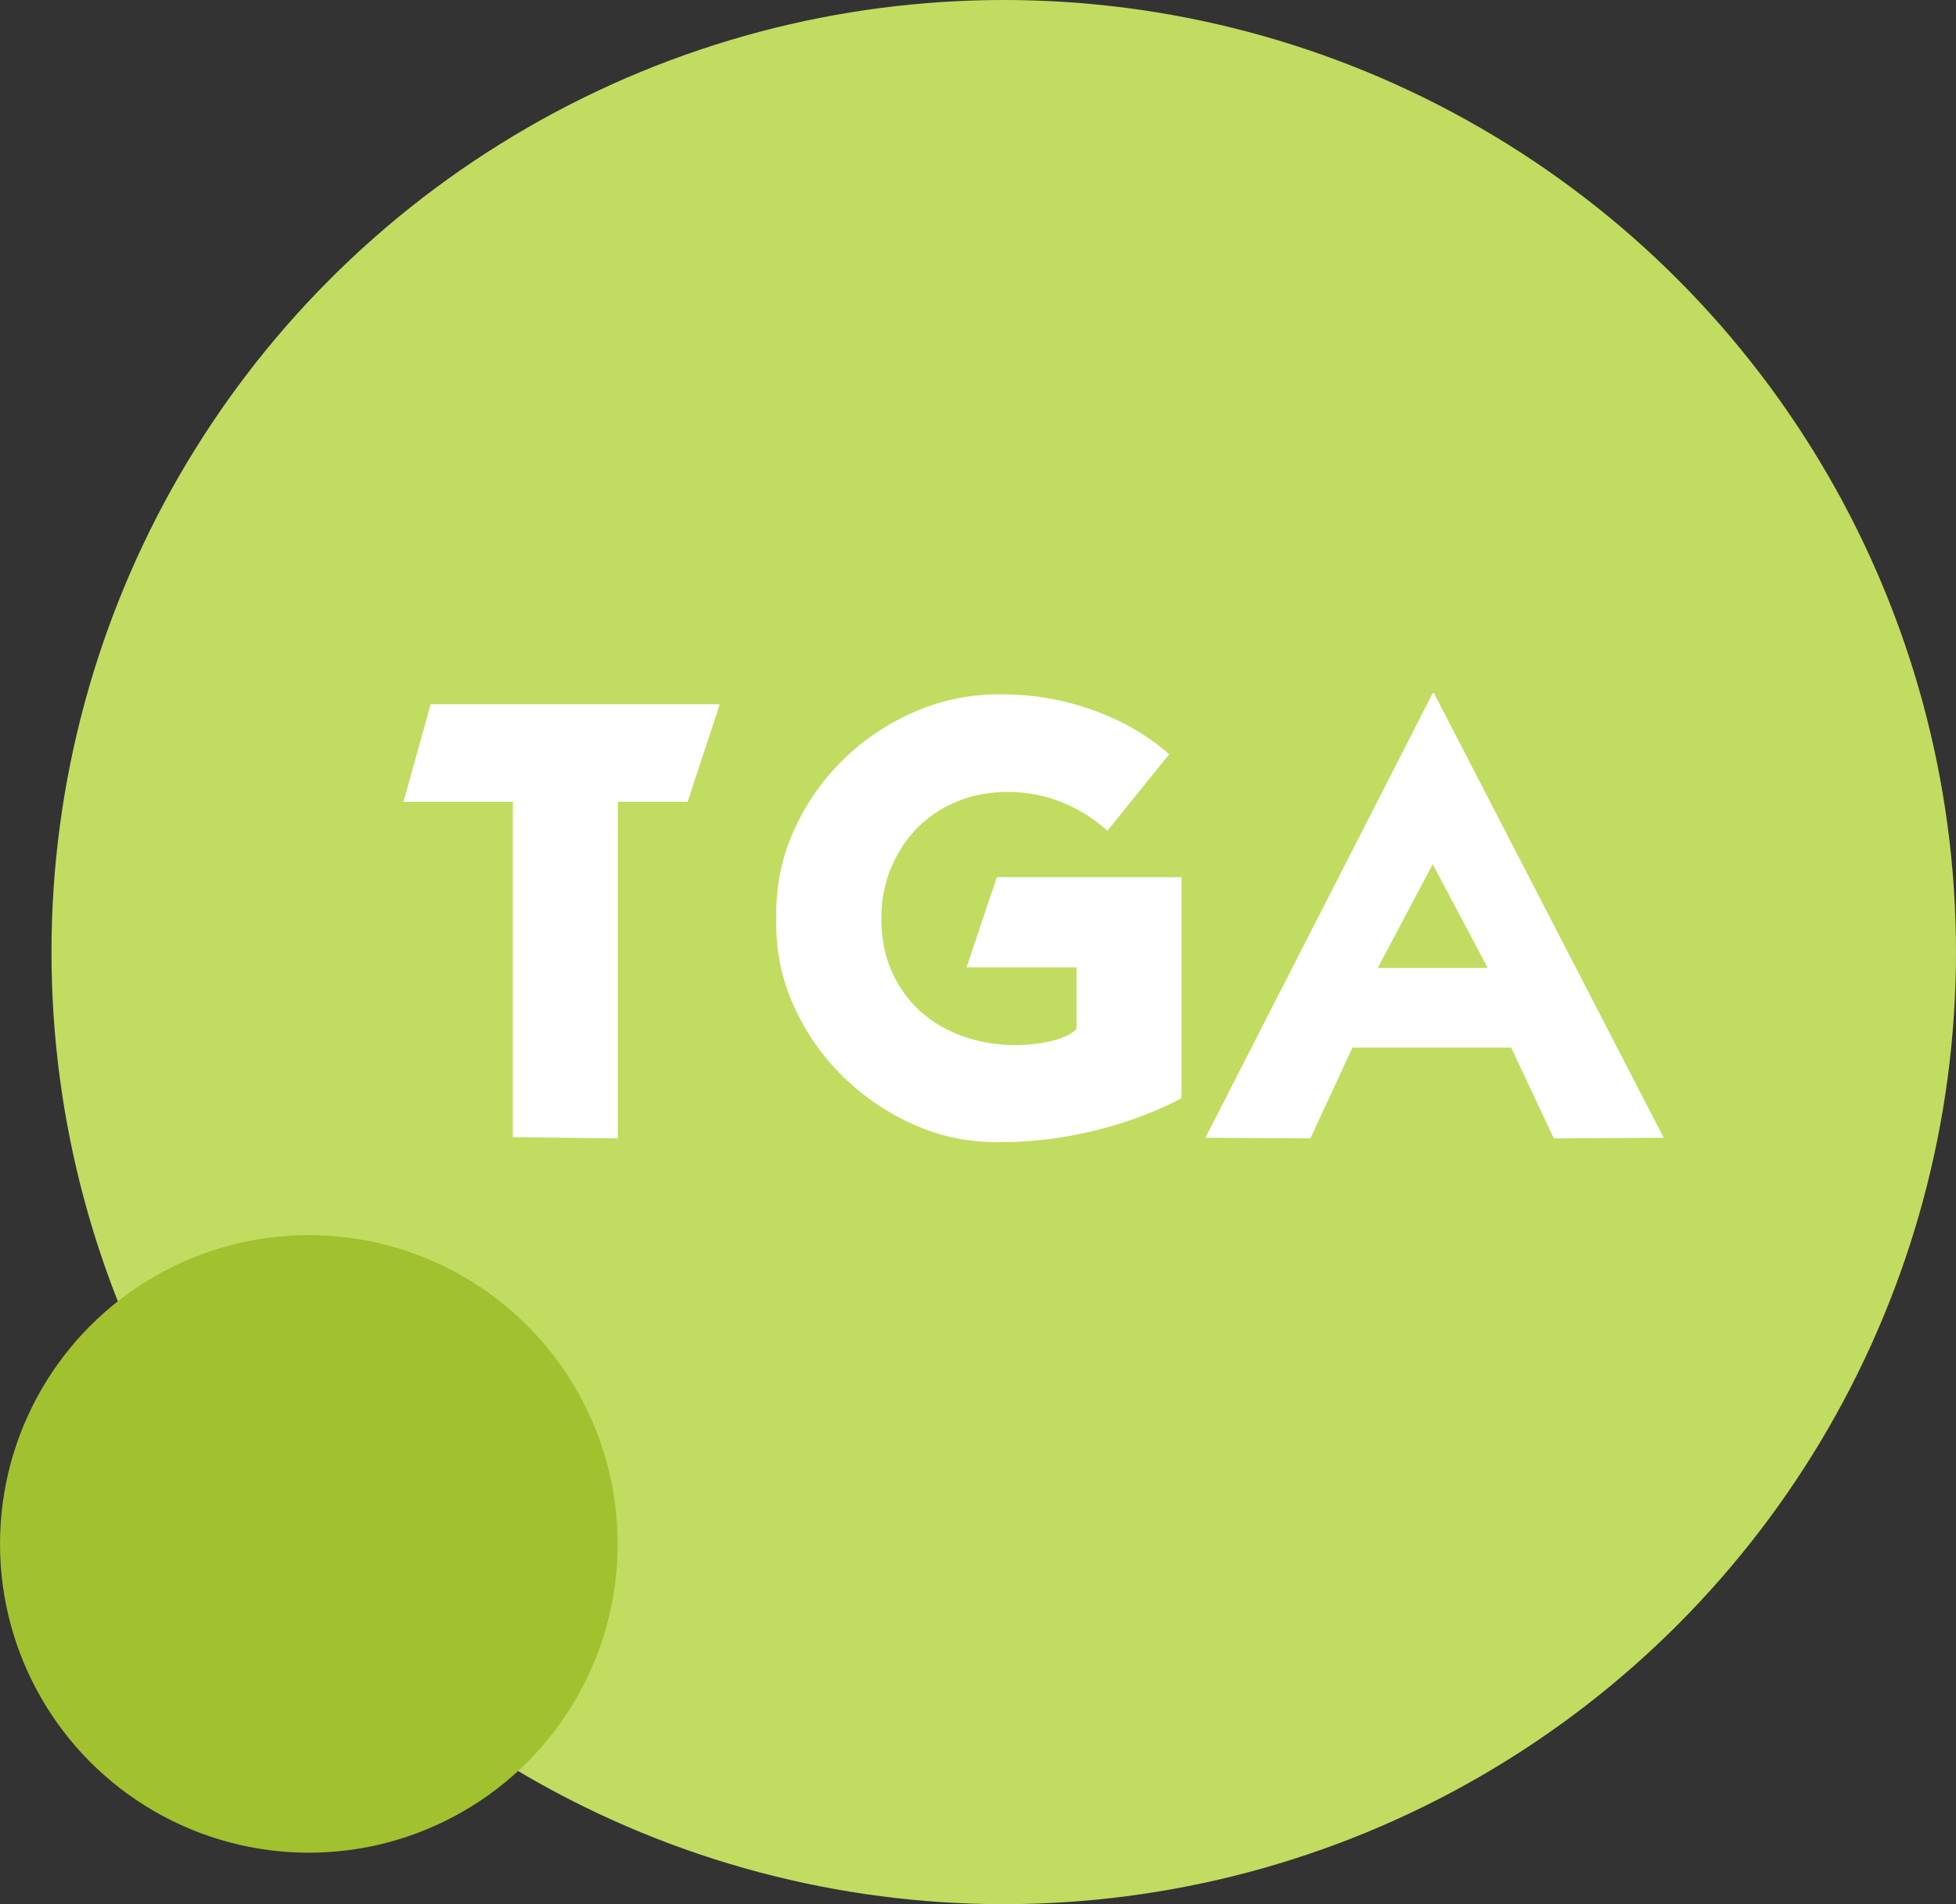
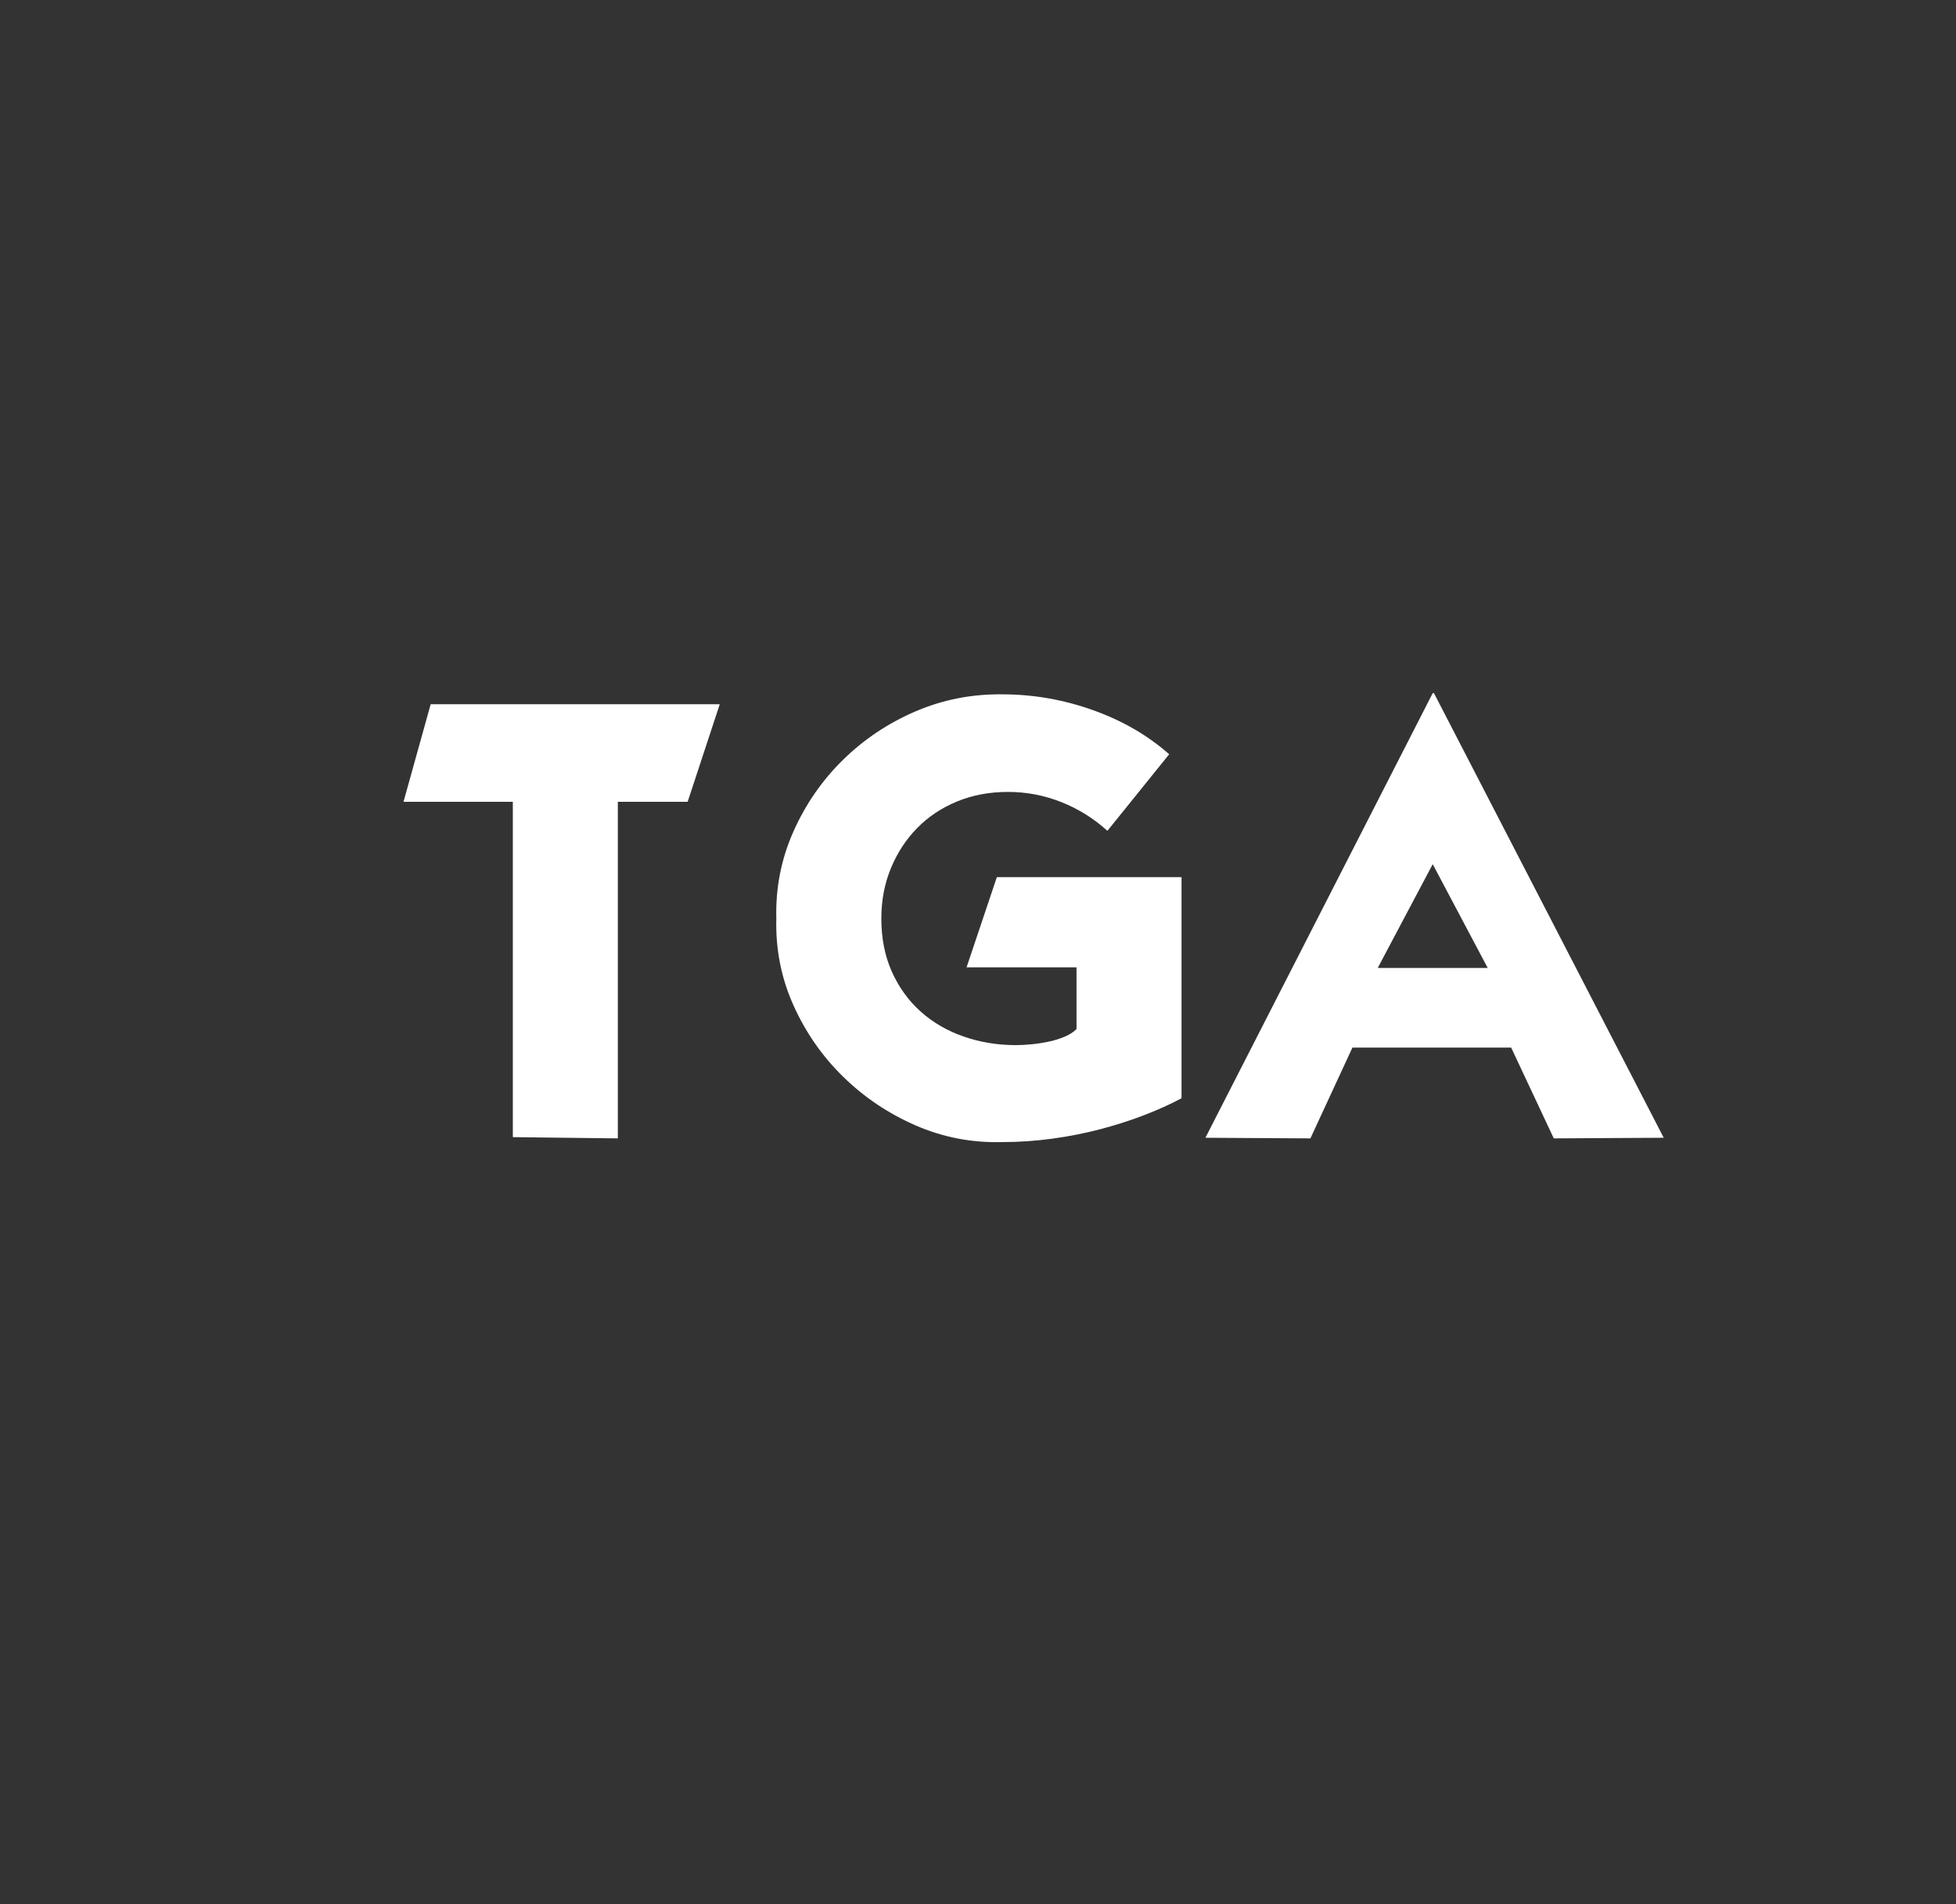
<svg xmlns="http://www.w3.org/2000/svg" width="38px" height="37px" viewBox="0 0 38 37" version="1.1">
  <rect x="0" y="0" width="38" height="37" fill="#333333" stroke="none" />
  <title>tga</title>
  <g id="Page-1" stroke="none" stroke-width="1" fill="none" fill-rule="evenodd">
    <g id="Artboard" transform="translate(-35, -110)">
      <g id="tga" transform="translate(35, 110)">
-         <circle id="Oval" fill="#C1DC60" cx="19.5" cy="18.5" r="18.5" />
        <path d="M12.003,22.12 L12.003,15.58 L13.359,15.58 L13.983,13.684 L8.367,13.684 L7.839,15.58 L9.963,15.58 L9.963,22.096 L12.003,22.12 Z M19.474,22.192 C19.794,22.192 20.116,22.17 20.44,22.126 C20.764,22.082 21.078,22.02 21.382,21.94 C21.686,21.86 21.972,21.768 22.24,21.664 C22.508,21.56 22.746,21.452 22.954,21.34 L22.954,17.044 L19.366,17.044 L18.778,18.796 L20.914,18.796 L20.914,19.996 C20.858,20.052 20.784,20.1 20.692,20.14 C20.6,20.18 20.5,20.212 20.392,20.236 C20.284,20.26 20.172,20.278 20.056,20.29 C19.94,20.302 19.834,20.308 19.738,20.308 C19.378,20.308 19.038,20.252 18.718,20.14 C18.398,20.028 18.12,19.866 17.884,19.654 C17.648,19.442 17.462,19.184 17.326,18.88 C17.19,18.576 17.122,18.232 17.122,17.848 C17.122,17.496 17.184,17.17 17.308,16.87 C17.432,16.57 17.602,16.31 17.818,16.09 C18.034,15.87 18.292,15.698 18.592,15.574 C18.892,15.45 19.222,15.388 19.582,15.388 C19.942,15.388 20.288,15.454 20.62,15.586 C20.952,15.718 21.25,15.904 21.514,16.144 L22.714,14.656 C22.298,14.288 21.804,14.002 21.232,13.798 C20.66,13.594 20.074,13.492 19.474,13.492 C18.882,13.484 18.32,13.594 17.788,13.822 C17.256,14.05 16.786,14.364 16.378,14.764 C15.97,15.164 15.648,15.63 15.412,16.162 C15.176,16.694 15.066,17.256 15.082,17.848 C15.066,18.44 15.176,19 15.412,19.528 C15.648,20.056 15.97,20.52 16.378,20.92 C16.786,21.32 17.256,21.636 17.788,21.868 C18.32,22.1 18.882,22.208 19.474,22.192 Z M30.186,22.12 L32.322,22.108 L27.858,13.468 L27.834,13.468 L23.418,22.108 L25.458,22.12 L26.274,20.356 L29.358,20.356 L30.186,22.12 Z M28.902,18.808 L26.766,18.808 L27.834,16.792 L28.902,18.808 Z" id="TGA" fill="#FFFFFF" fill-rule="nonzero" />
-         <circle id="Oval" fill="#A1C12F" cx="6" cy="30" r="6" />
      </g>
    </g>
  </g>
</svg>